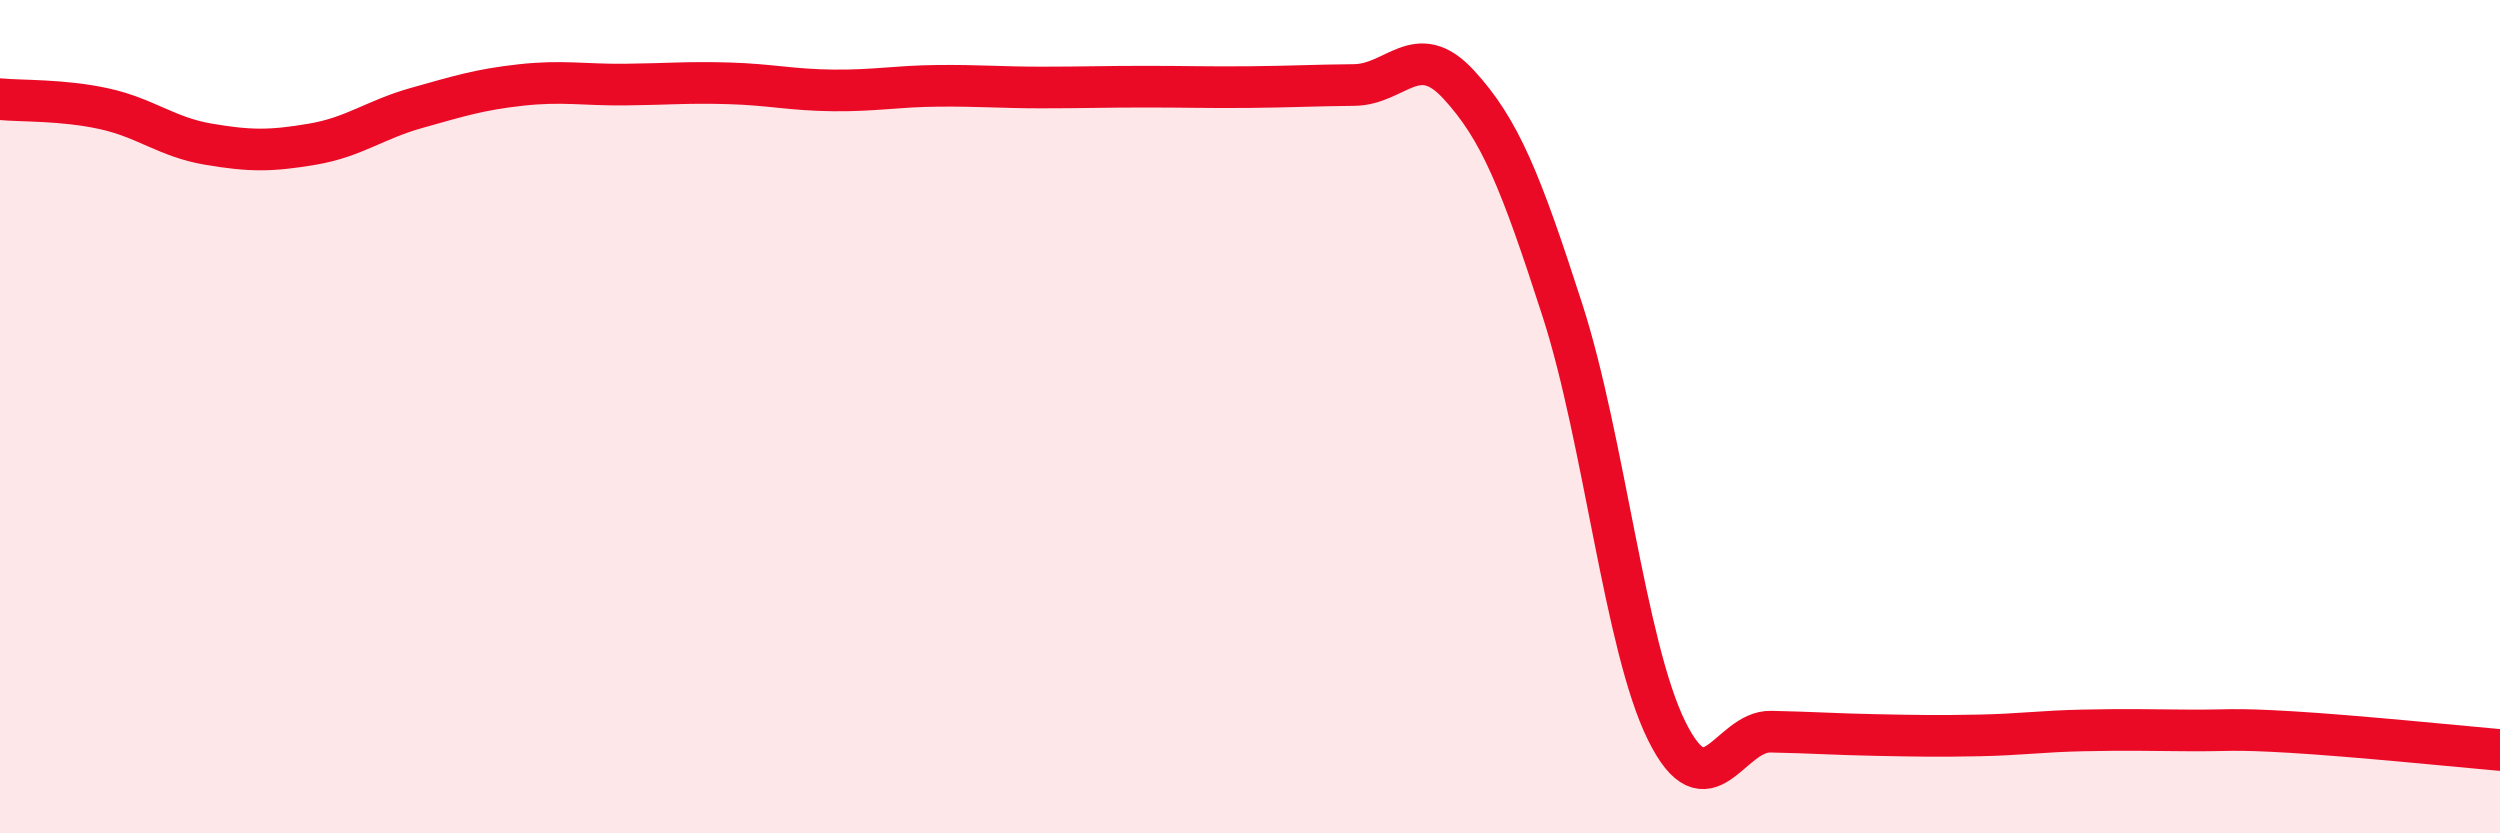
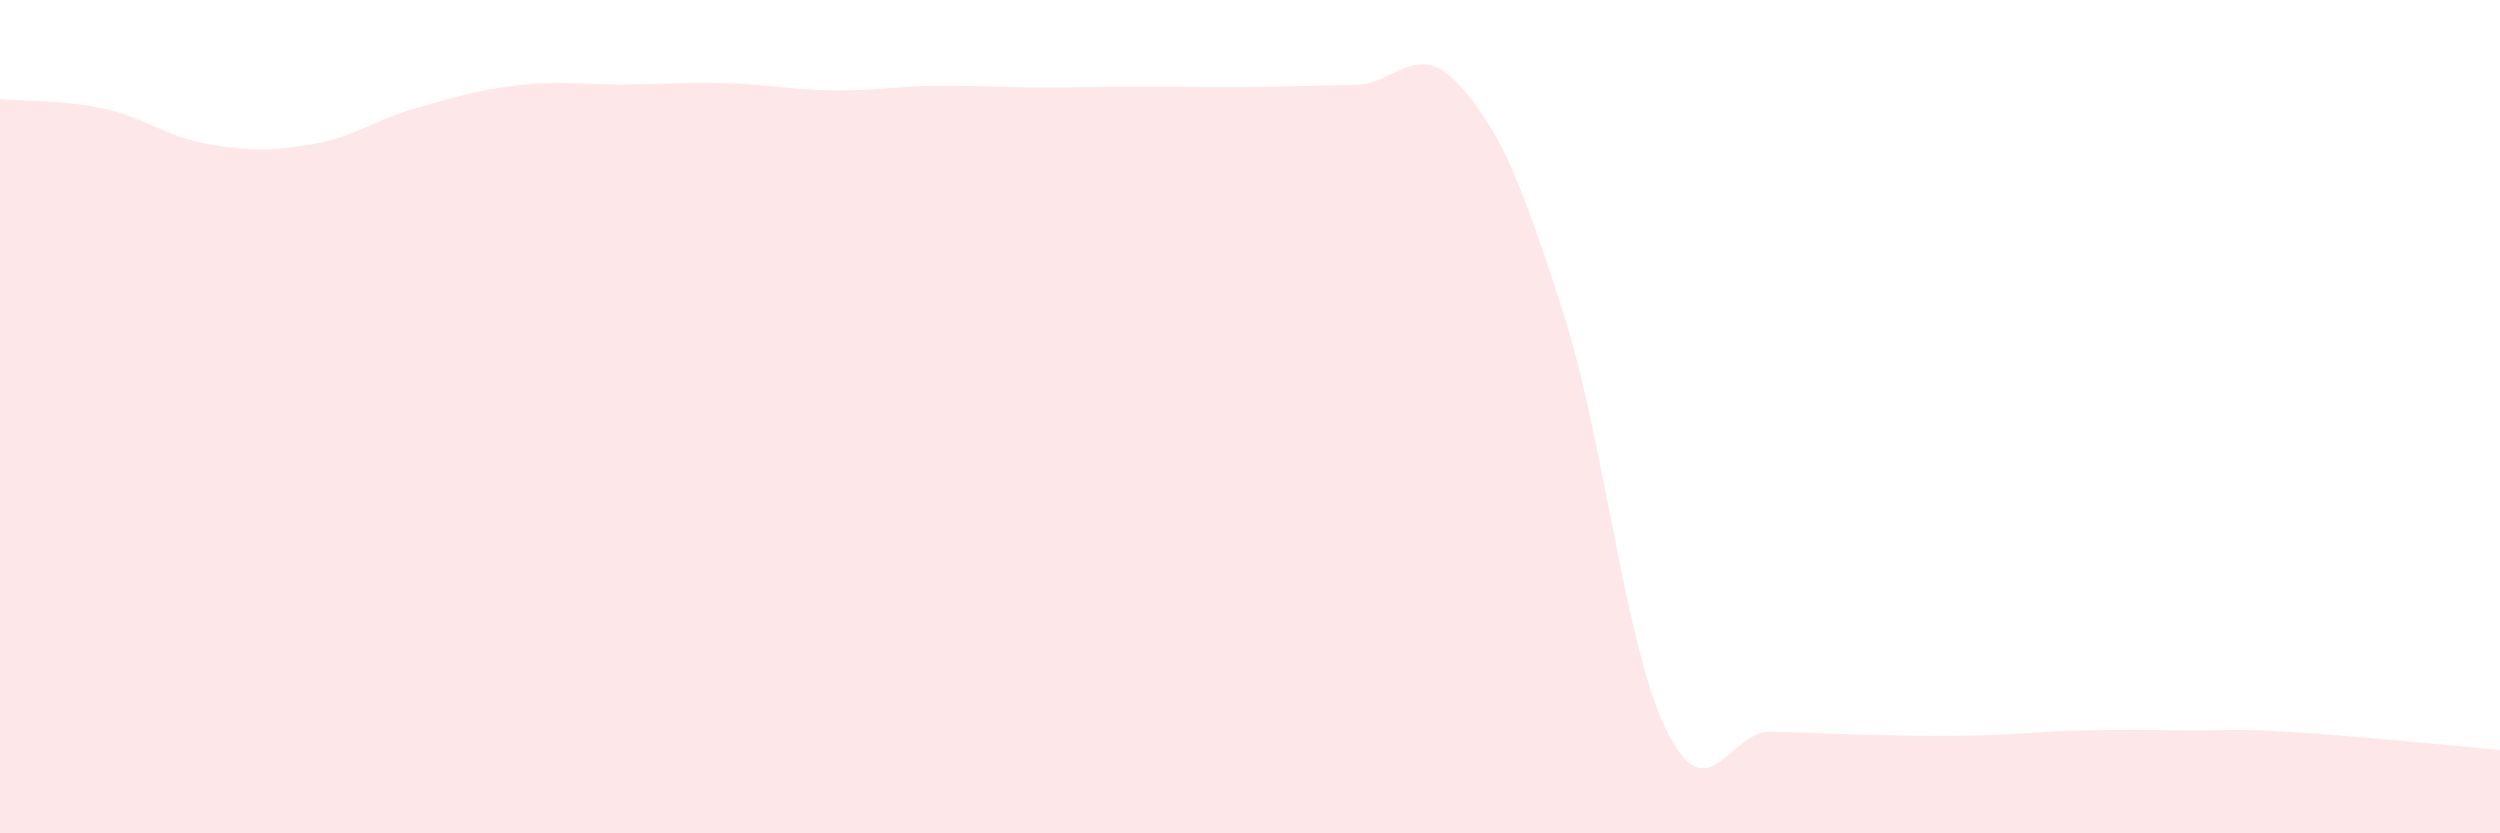
<svg xmlns="http://www.w3.org/2000/svg" width="60" height="20" viewBox="0 0 60 20">
  <path d="M 0,2.38 C 0.5,2.43 1.5,2.39 2.5,2.61 C 3.5,2.83 4,3.29 5,3.46 C 6,3.63 6.5,3.63 7.5,3.46 C 8.5,3.29 9,2.87 10,2.59 C 11,2.31 11.5,2.15 12.5,2.04 C 13.5,1.93 14,2.04 15,2.03 C 16,2.02 16.5,1.97 17.5,2 C 18.5,2.03 19,2.16 20,2.17 C 21,2.18 21.5,2.07 22.5,2.06 C 23.5,2.05 24,2.1 25,2.1 C 26,2.1 26.5,2.08 27.5,2.08 C 28.5,2.08 29,2.1 30,2.09 C 31,2.08 31.5,2.05 32.5,2.04 C 33.5,2.03 34,0.94 35,2.02 C 36,3.1 36.5,4.35 37.5,7.45 C 38.5,10.55 39,15.52 40,17.54 C 41,19.56 41.5,17.54 42.5,17.56 C 43.5,17.58 44,17.62 45,17.64 C 46,17.66 46.5,17.67 47.5,17.65 C 48.5,17.63 49,17.55 50,17.53 C 51,17.51 51.5,17.52 52.5,17.53 C 53.5,17.54 53.5,17.48 55,17.57 C 56.5,17.66 59,17.91 60,18L60 20L0 20Z" fill="#EB0A25" opacity="0.1" stroke-linecap="round" stroke-linejoin="round" />
-   <path d="M 0,2.38 C 0.5,2.43 1.5,2.39 2.5,2.61 C 3.5,2.83 4,3.29 5,3.46 C 6,3.63 6.5,3.63 7.5,3.46 C 8.5,3.29 9,2.87 10,2.59 C 11,2.31 11.5,2.15 12.5,2.04 C 13.5,1.93 14,2.04 15,2.03 C 16,2.02 16.5,1.97 17.5,2 C 18.5,2.03 19,2.16 20,2.17 C 21,2.18 21.5,2.07 22.5,2.06 C 23.5,2.05 24,2.1 25,2.1 C 26,2.1 26.5,2.08 27.5,2.08 C 28.5,2.08 29,2.1 30,2.09 C 31,2.08 31.5,2.05 32.5,2.04 C 33.5,2.03 34,0.94 35,2.02 C 36,3.1 36.5,4.35 37.5,7.45 C 38.5,10.55 39,15.52 40,17.54 C 41,19.56 41.5,17.54 42.5,17.56 C 43.5,17.58 44,17.62 45,17.64 C 46,17.66 46.5,17.67 47.5,17.65 C 48.5,17.63 49,17.55 50,17.53 C 51,17.51 51.5,17.52 52.5,17.53 C 53.5,17.54 53.5,17.48 55,17.57 C 56.5,17.66 59,17.91 60,18" stroke="#EB0A25" stroke-width="1" fill="none" stroke-linecap="round" stroke-linejoin="round" />
</svg>